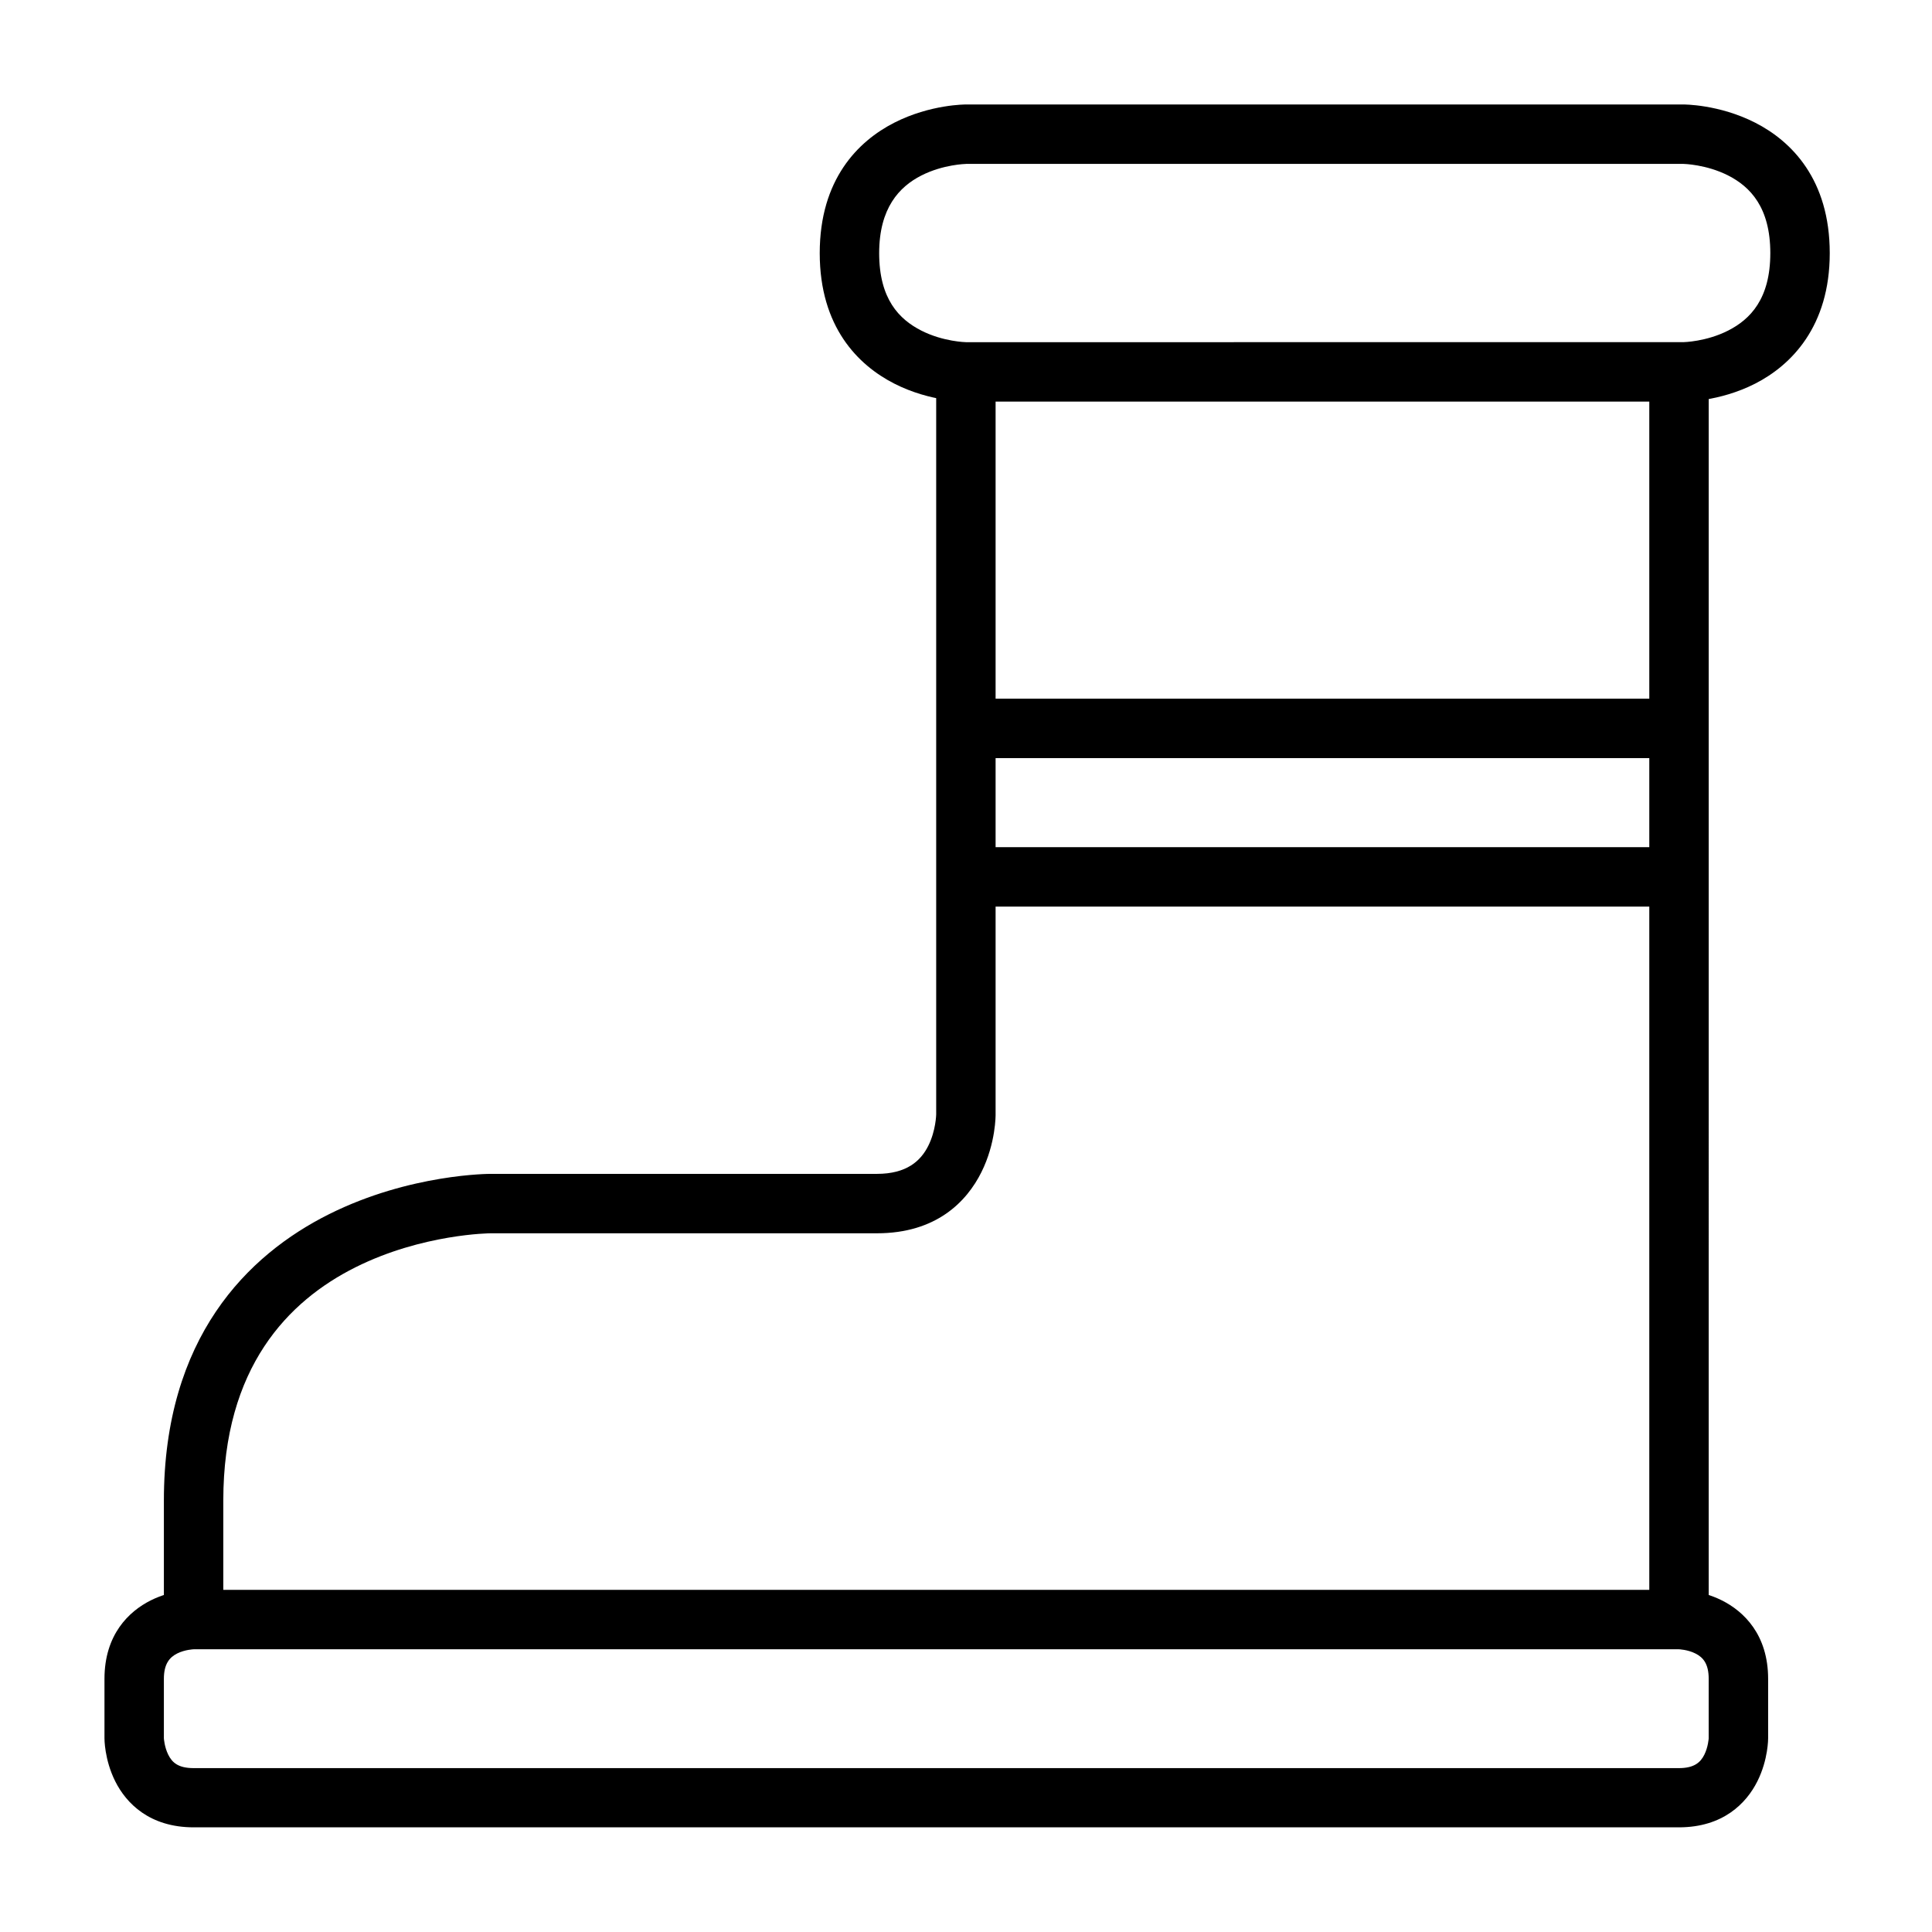
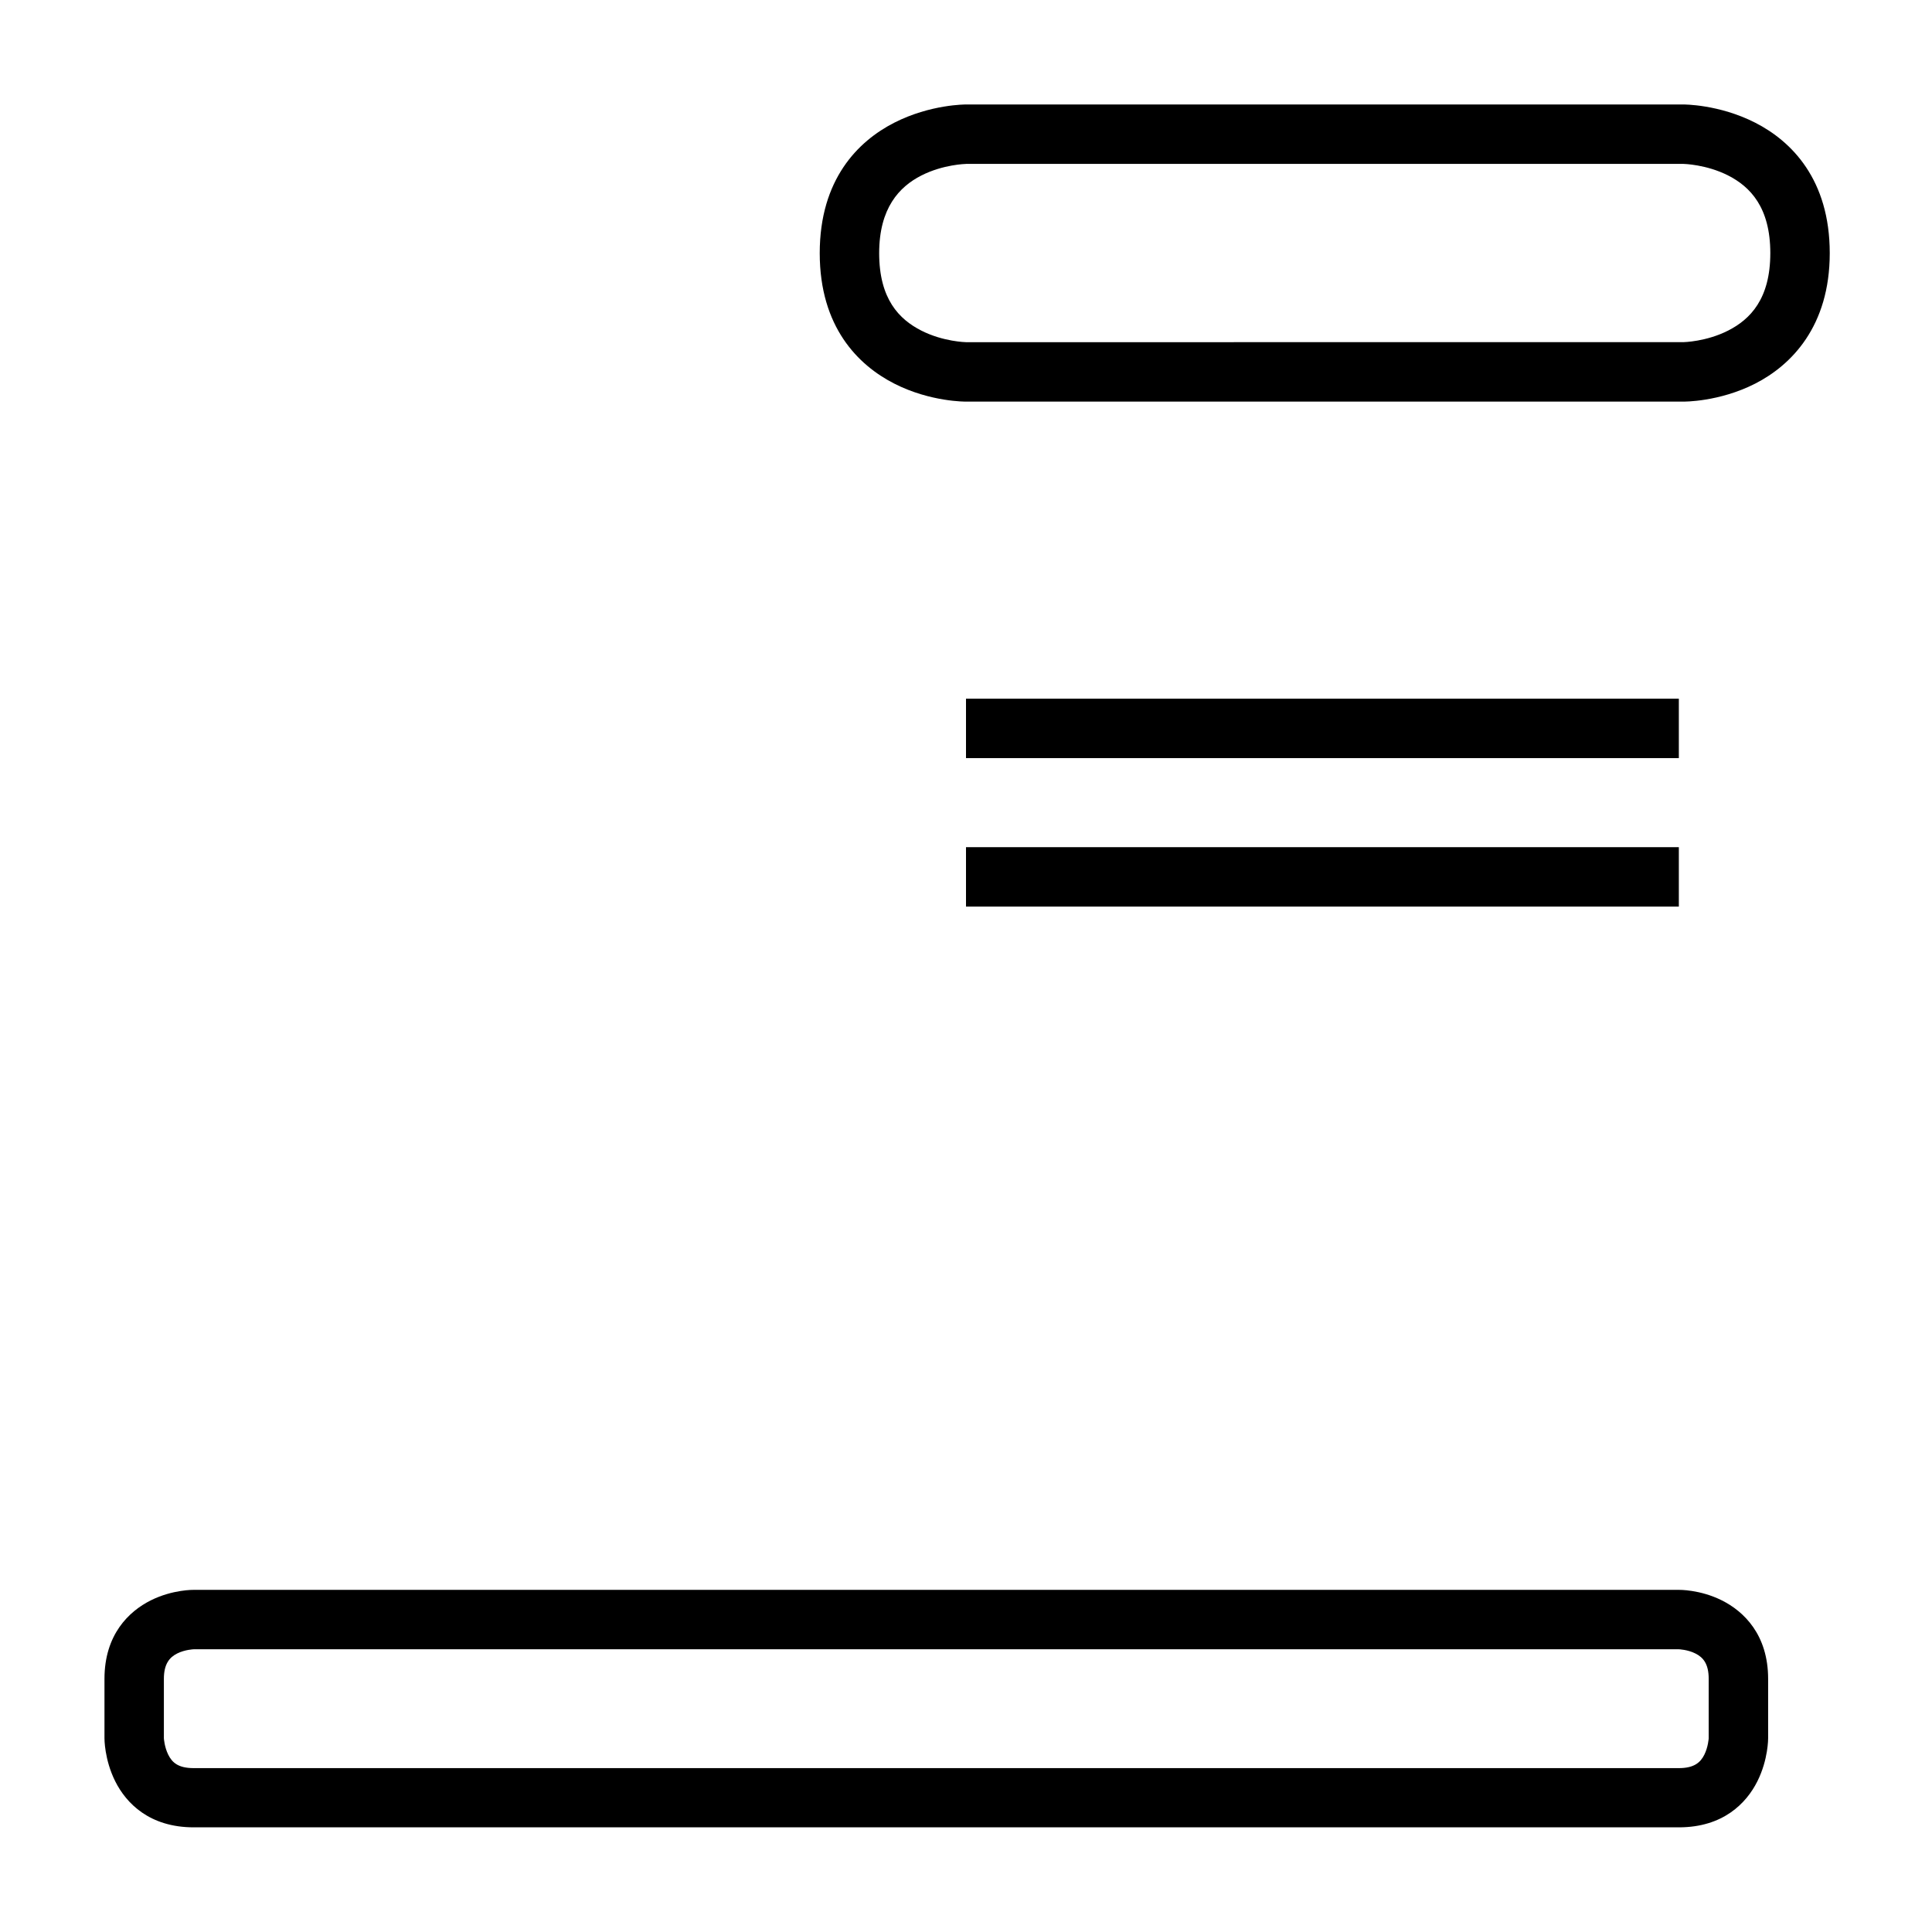
<svg xmlns="http://www.w3.org/2000/svg" fill="#000000" width="800px" height="800px" version="1.1" viewBox="144 144 512 512">
  <g>
    <path d="m400 171.69s-9.391-0.078-19.004 4.824c-9.613 4.898-19.758 15.035-19.758 34.574 0 19.539 10.145 29.676 19.758 34.574 9.613 4.902 19.004 4.766 19.004 4.766h190.14s9.391 0.137 19.004-4.766 19.758-15.219 19.758-34.574c0-19.527-10.145-29.676-19.758-34.574-9.617-4.902-19.004-4.824-19.004-4.824zm0 15.746h190.14s6.027 0.109 11.855 3.078c5.828 2.973 11.156 8.438 11.156 20.57 0 12.133-5.328 17.543-11.156 20.512-5.828 2.973-11.855 3.078-11.855 3.078l-190.14 0.008s-6.027-0.109-11.855-3.078c-5.828-2.973-11.156-8.32-11.156-20.512 0-11.949 5.328-17.598 11.156-20.57 5.828-2.973 11.855-3.078 11.855-3.078z" />
-     <path d="m392.1 242.58v196.76s-0.078 4.285-2.094 8.309c-2.012 4.027-5.754 7.438-13.598 7.438h-102.39s-21.27-0.086-42.828 10.691-43.758 32.699-43.758 75.891v31.496h15.746v-31.496c0-35.352 17.238-52.93 35.039-61.828 17.801-8.902 35.797-9.008 35.797-9.008h102.39c15.719 0 23.77-8.375 27.66-16.156 3.894-7.777 3.781-15.336 3.781-15.336v-196.76zm188.98 0v330.59h15.746l0.004-330.59z" />
    <path d="m195.34 565.33s-5.574-0.117-11.391 2.789c-5.812 2.906-12.262 9.086-12.262 20.805v15.746s-0.059 5.574 2.848 11.391c2.906 5.812 9.086 12.203 20.805 12.203h393.58c11.719 0 17.898-6.391 20.805-12.203s2.848-11.391 2.848-11.391v-15.746c0-11.719-6.449-17.898-12.262-20.805s-11.391-2.789-11.391-2.789zm0 15.746h393.58s2.301 0.074 4.359 1.105c2.059 1.027 3.543 2.715 3.543 6.742v15.746s-0.133 2.301-1.164 4.359c-1.027 2.059-2.715 3.543-6.742 3.543h-393.58c-4.125 0-5.711-1.488-6.742-3.543-1.027-2.059-1.164-4.359-1.164-4.359v-15.746c0-3.949 1.484-5.711 3.543-6.742 2.059-1.027 4.359-1.105 4.359-1.105z" />
    <path d="m400 329.16v15.75h188.91v-15.75z" />
    <path d="m400 368.51v15.746h188.91v-15.746z" />
  </g>
</svg>